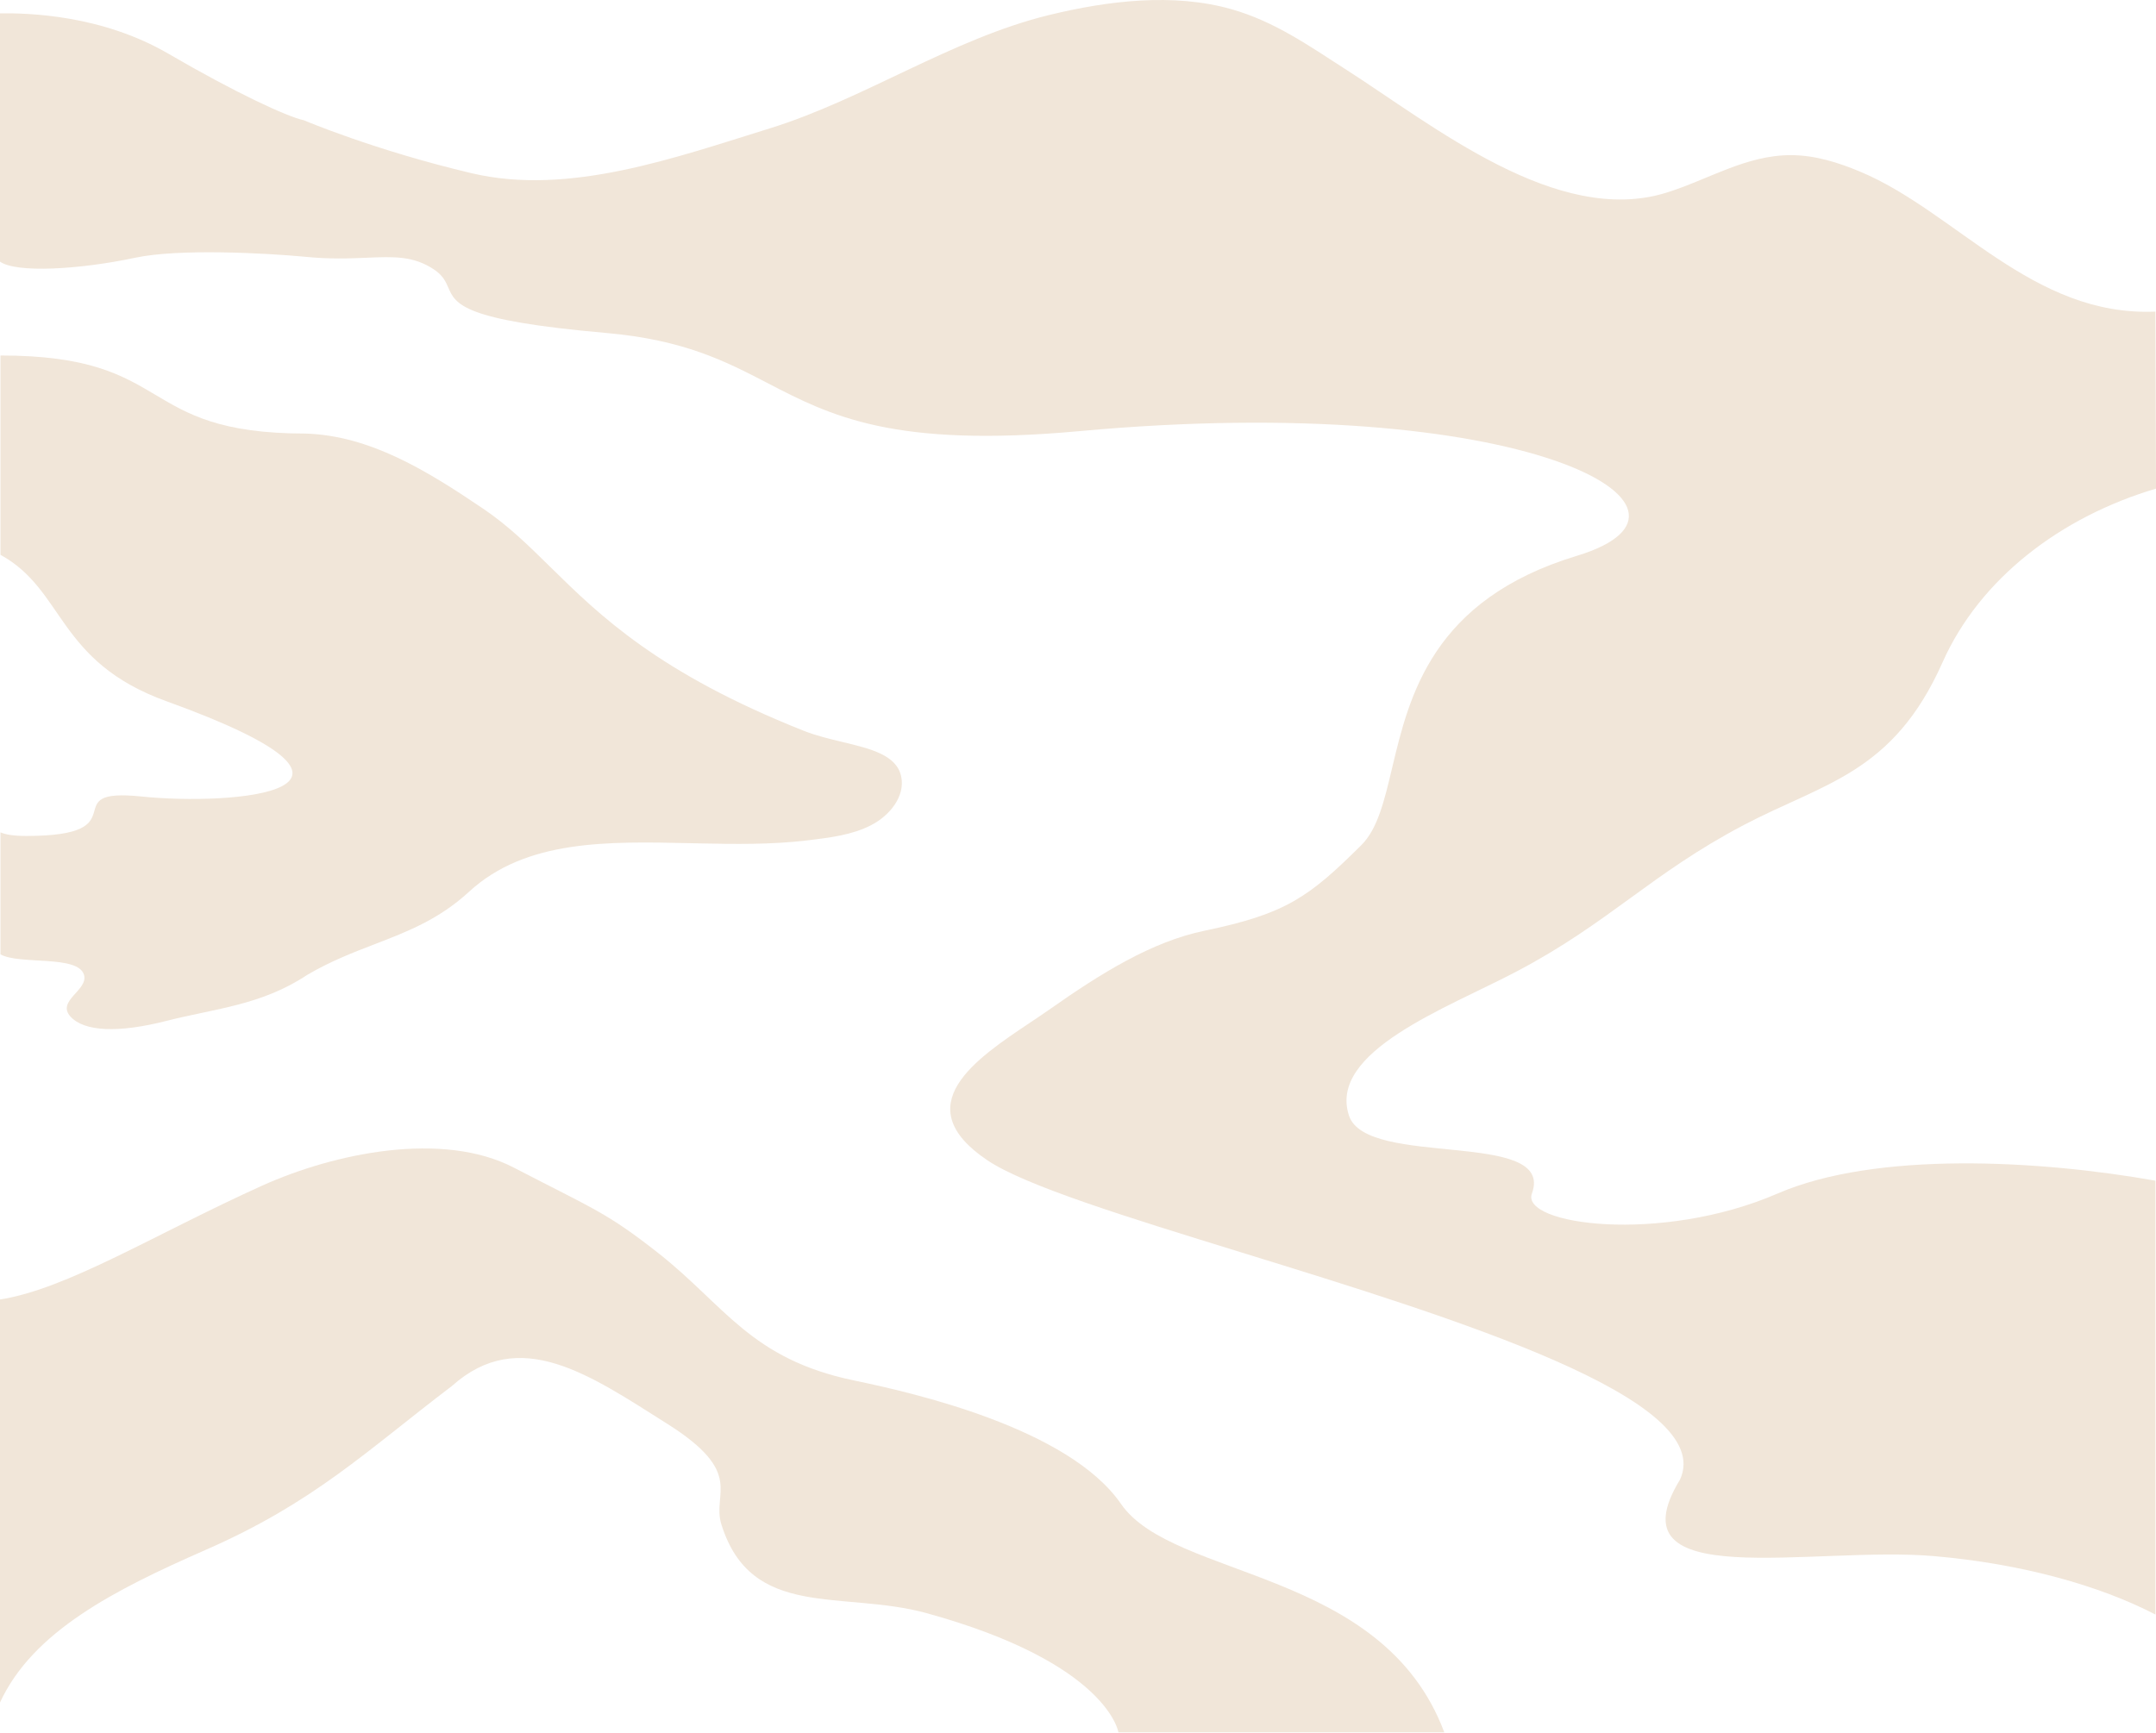
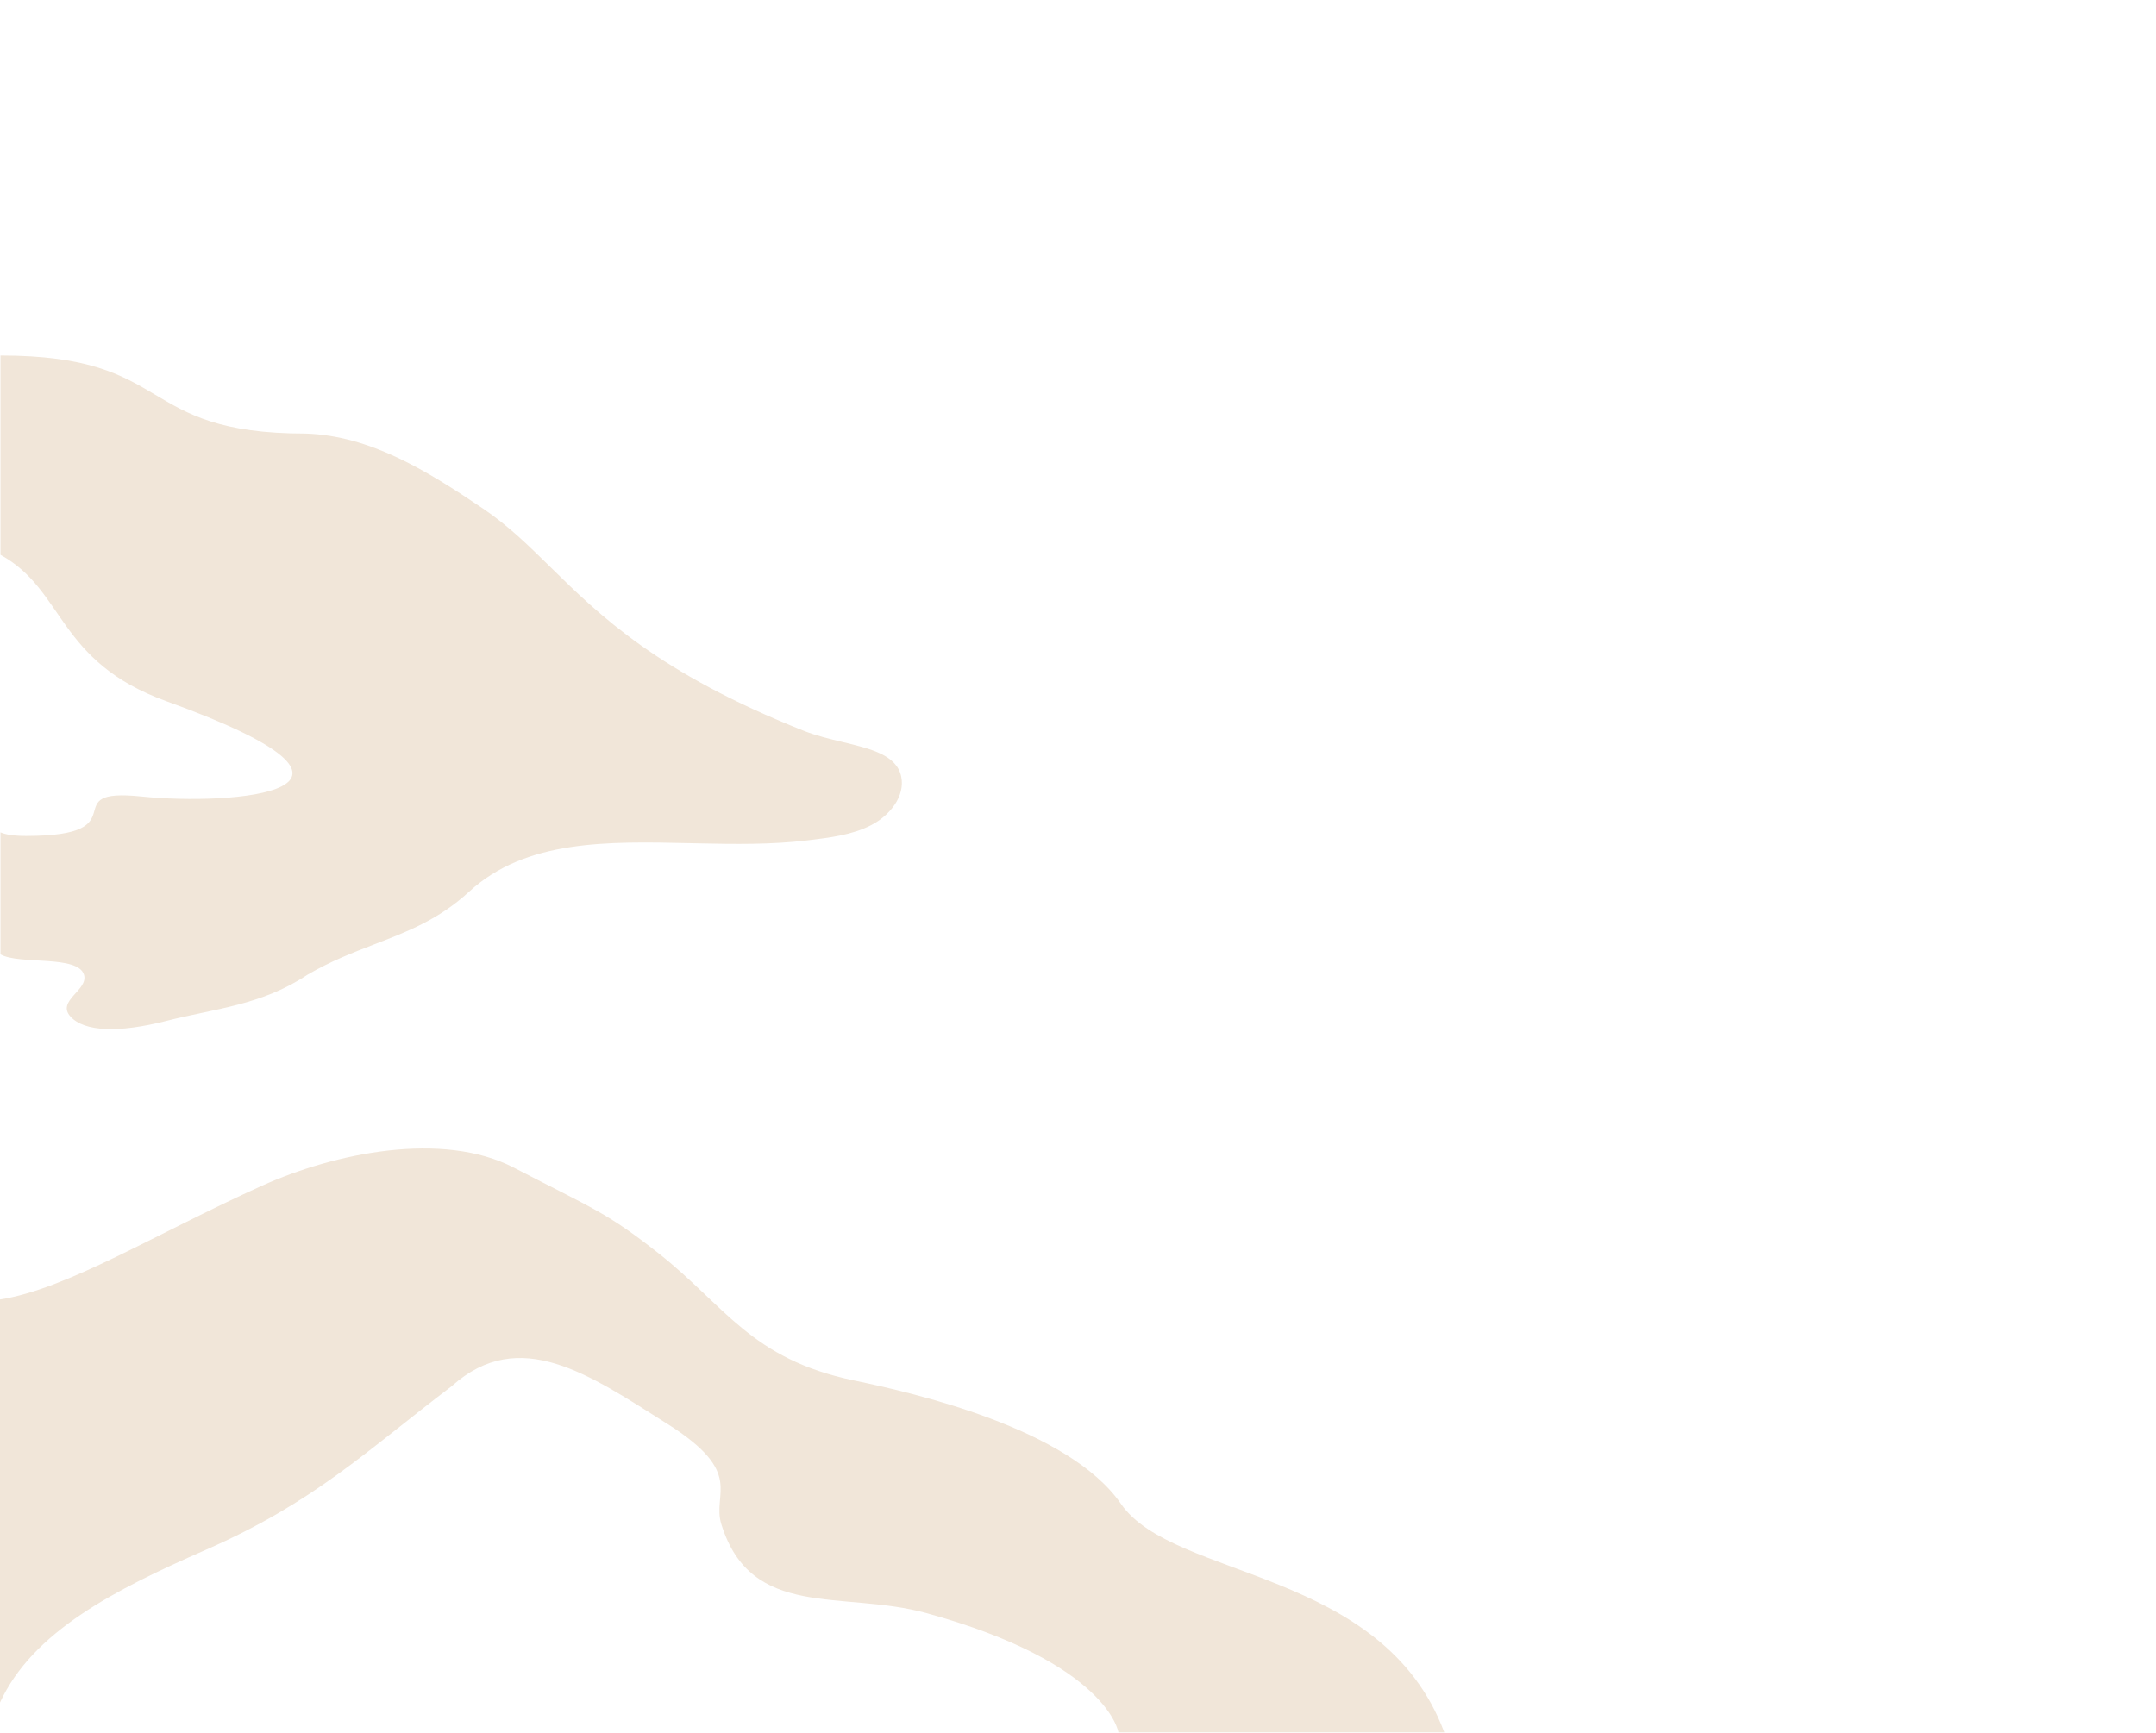
<svg xmlns="http://www.w3.org/2000/svg" width="1920" height="1544" viewBox="0 0 1920 1544" fill="none">
  <path d="M233.12 1056.27C298.084 1026.91 394.22 1007.17 457.607 1040.08C529.242 1077.27 540.08 1079.9 586.276 1116.23C645.655 1162.92 668.405 1210.49 760.572 1229.66C813.28 1240.62 951.751 1272.09 998.291 1339.62C1044.83 1407.15 1231.45 1396.66 1286.2 1543.12H-0.492V1157.58C59.28 1148.61 138.215 1099.17 233.12 1056.27ZM594.489 1268.44C525.135 1224.64 462.797 1180.6 402.398 1234.62C325.497 1293.11 279.66 1338.25 183.386 1380.47C101.694 1416.3 29.166 1453.23 -0.036 1516.6V1543.12H996.01C996 1543.05 986.797 1481.5 825.363 1436.97C750.313 1416.27 669.057 1443.4 642.398 1357.81C633.729 1329.98 663.842 1312.24 594.489 1268.44Z" fill="#F1E6D9" />
  <path d="M272.297 386.2C119.508 386.2 157.379 316.654 0.42 316.654V494.22C57.915 525.674 50.399 589.292 148.253 624.639C371.827 705.399 205.582 717.719 126.191 709.506C46.799 701.293 126.19 744.639 23.234 744.639C12.238 744.639 5.118 743.426 0.42 741.441V850.111C17.302 859.62 69.318 850.375 74.793 868.26C78.992 881.977 49.702 891.496 62.93 905.703C75.249 918.935 105.363 920.304 148.253 909.354C191.742 898.25 232.787 895.535 273.79 868.26C294.513 856.135 314.475 848.439 333.808 840.986L333.81 840.985C363.065 829.706 390.883 818.981 417.734 794.298C468.317 747.797 540.736 749.418 615.267 751.087L621.769 751.232C654.298 751.942 687.119 752.396 718.601 748.614L719.481 748.509C738.869 746.18 758.825 743.782 775.718 735.054C792.867 726.203 806.179 708.948 802.55 691.711C798.508 672.51 775.441 666.978 750.104 660.902C738.576 658.137 726.579 655.259 715.689 650.931C586.121 599.426 533.947 548.139 490.261 505.196C470.622 485.891 452.699 468.272 430.23 453.078C379.719 418.921 329.534 388.114 272.297 386.2Z" fill="#F1E6D9" />
-   <path d="M934.203 13.399C986.738 0.586 1044.97 -6.458 1096.55 8.17C1135.08 19.093 1165.81 40.885 1197.04 60.888C1276.92 112.027 1386.42 201.821 1483.9 171.652C1521.24 160.09 1554.85 138.026 1595.26 138.199C1616.8 138.29 1637.3 144.906 1656.08 152.717C1741.53 188.251 1809.94 282.312 1919.47 277.563H1919.48L1920 435.239C1835.58 460.279 1763.24 515.029 1729.91 589.99C1685.89 688.973 1624.74 697.121 1552.96 734.852C1470.13 778.398 1433.19 821.935 1350.35 865.482C1288.67 897.9 1182.4 936.578 1201.33 993.763C1216.93 1040.89 1385.33 1005.5 1364.22 1063.12C1354.04 1090.92 1478.75 1108.29 1583.08 1063.12C1670.86 1025.11 1816.47 1033.41 1919.51 1051.71V1438.17C1869.49 1412.18 1800.23 1392.93 1722.85 1386.16C1614.44 1376.67 1433.58 1420.38 1496.08 1318.03C1529.15 1246.34 1297.54 1174.87 1105.71 1115.68L1105.7 1115.67C1003.68 1084.19 912.91 1056.18 879.204 1033.46C806.906 984.72 869.037 943.19 917.415 910.855L917.465 910.822C923.415 906.845 929.157 903.007 934.413 899.312C980.496 866.916 1025.54 838.824 1072.66 829.046C1145.21 813.992 1165.63 799.16 1212.28 752.848C1226.82 738.416 1232.75 713.456 1239.7 684.214C1255.06 619.621 1275.38 534.134 1404.37 495.055C1544.45 452.62 1357.38 347.679 961.149 384.043C795.336 399.261 739.375 370.216 683.571 341.253C646.38 321.95 609.259 302.683 539.736 296.579C411.93 285.358 405.707 271.072 399.226 256.193C396.891 250.834 394.523 245.398 386.428 240C368.179 227.832 350.742 228.565 326.618 229.579L326.615 229.579C311.353 230.22 293.415 230.973 270.901 228.645C237.014 225.482 159.477 221.242 120.42 229.579C71.599 240 13.652 243.65 -0.492 232.7V11.863C25.515 11.559 90.58 13.232 150.078 47.909C209.576 82.585 255.629 103.947 270.534 107.1C270.59 107.123 333.657 133.947 420.138 154.324C506.656 174.71 601.479 140.361 685.406 114.39C769.324 88.41 847.84 34.469 934.203 13.399Z" fill="#F1E6D9" />
</svg>